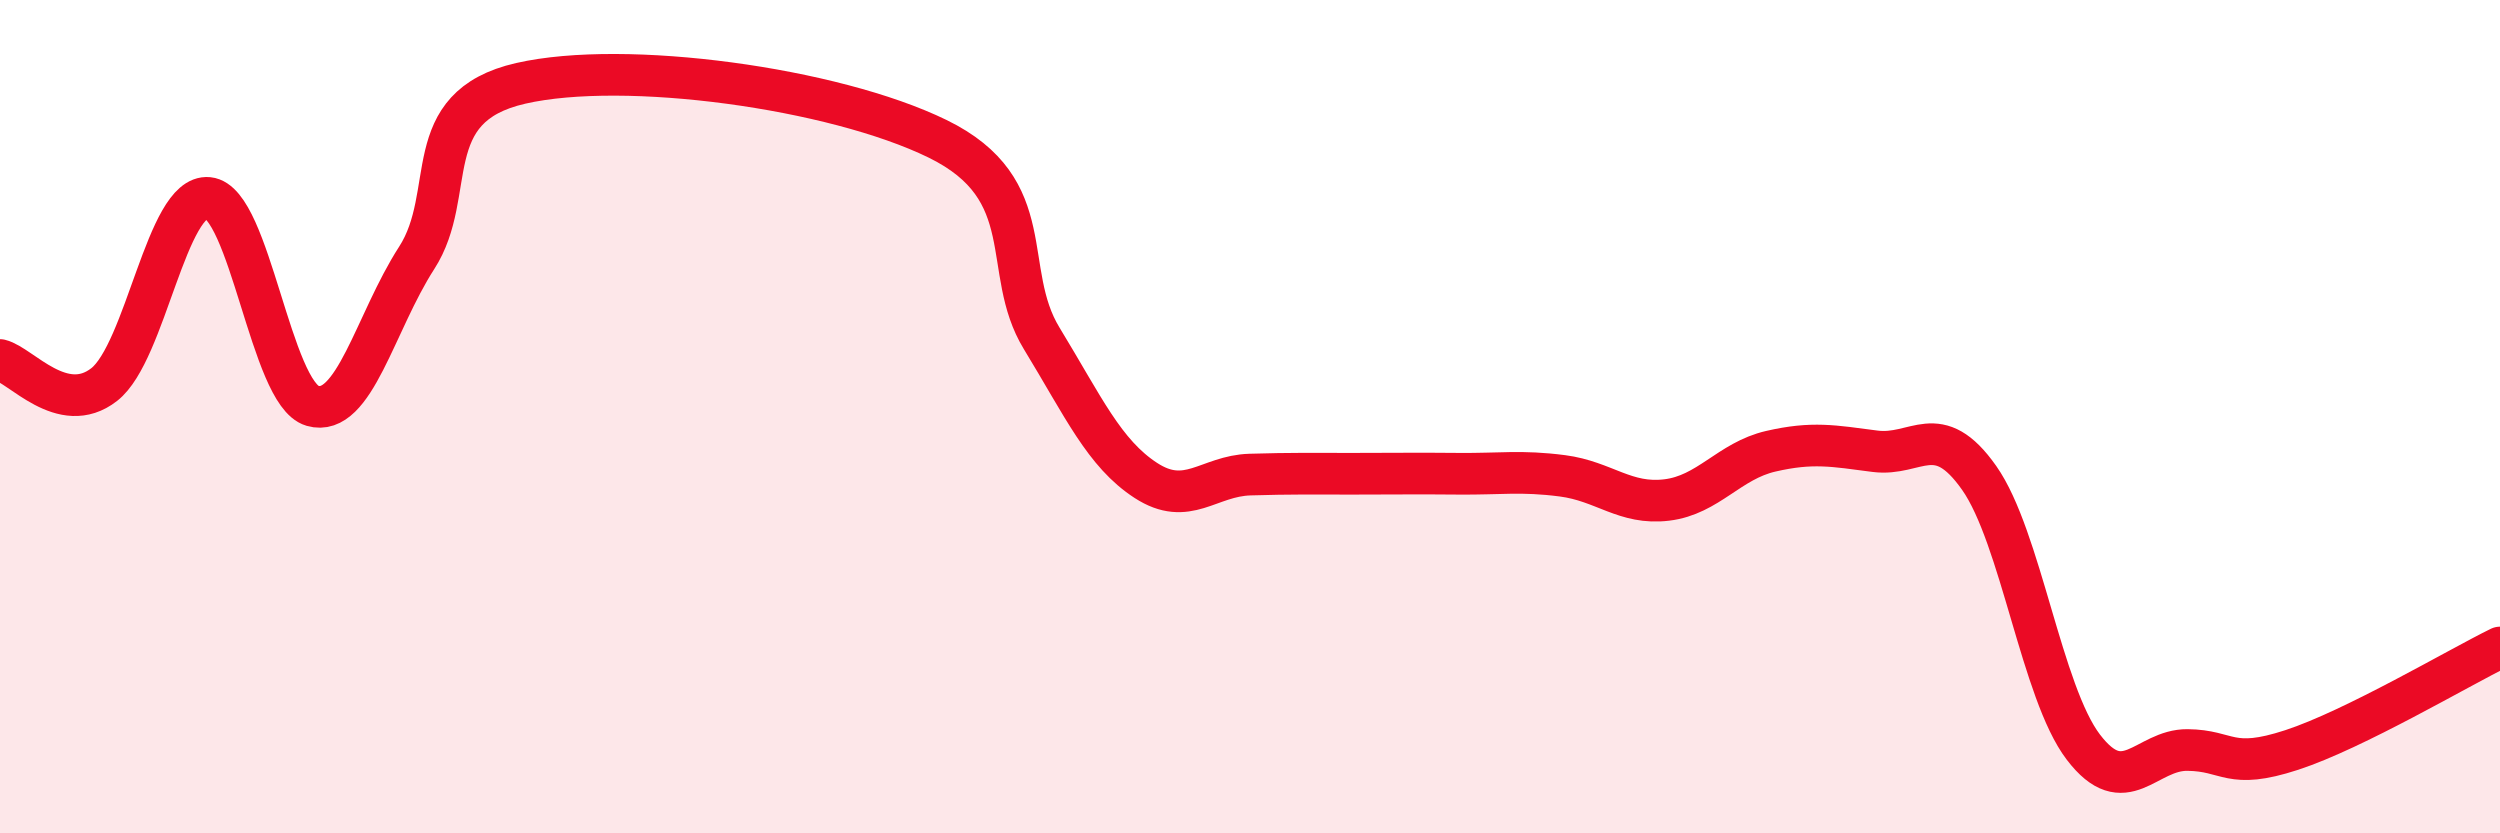
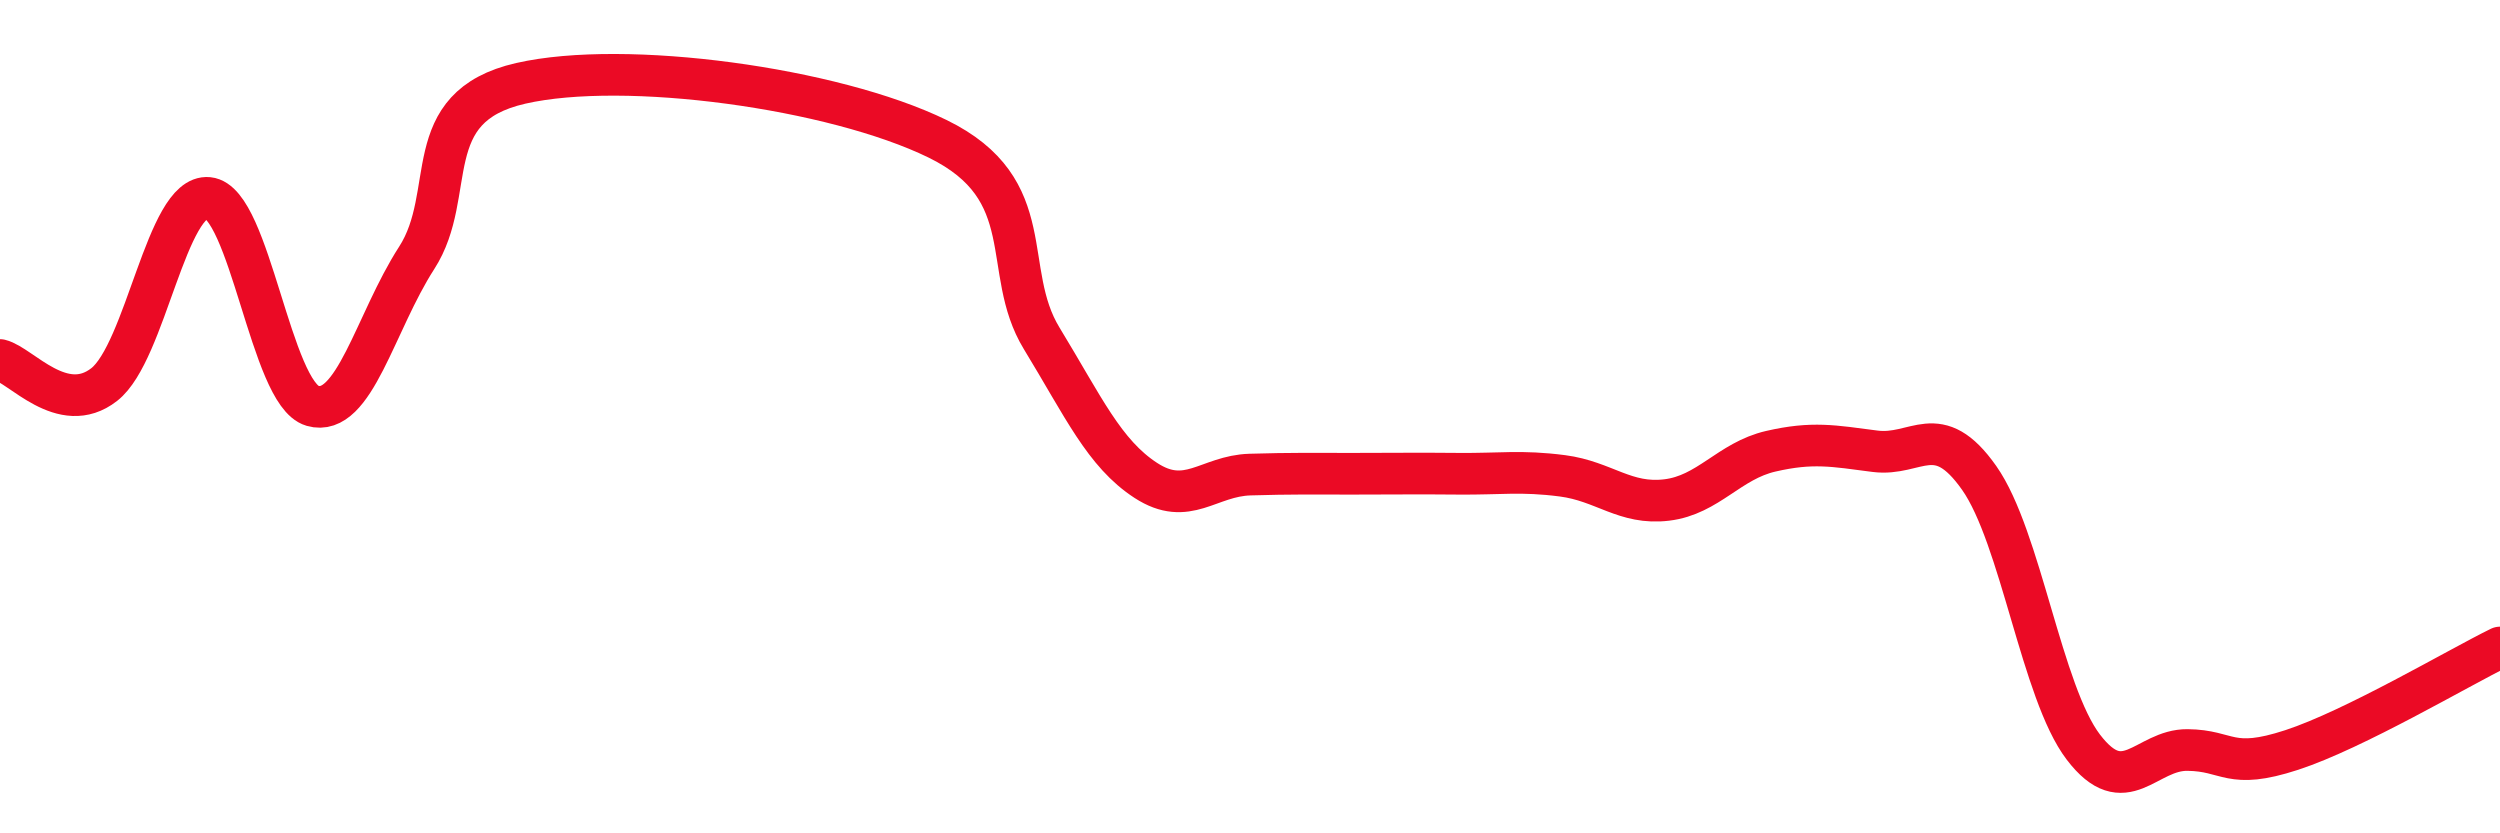
<svg xmlns="http://www.w3.org/2000/svg" width="60" height="20" viewBox="0 0 60 20">
-   <path d="M 0,8.64 C 0.5,8.76 1.5,10.01 2.5,9.23 C 3.5,8.45 4,4.65 5,4.75 C 6,4.85 6.5,9.45 7.5,9.74 C 8.5,10.03 9,7.74 10,6.19 C 11,4.64 10,2.57 12.5,2 C 15,1.43 20,2.11 22.5,3.33 C 25,4.55 24,6.48 25,8.12 C 26,9.76 26.5,10.88 27.5,11.53 C 28.5,12.18 29,11.42 30,11.39 C 31,11.36 31.5,11.37 32.5,11.37 C 33.5,11.37 34,11.36 35,11.37 C 36,11.38 36.5,11.29 37.5,11.42 C 38.5,11.55 39,12.12 40,12 C 41,11.88 41.5,11.06 42.5,10.83 C 43.5,10.6 44,10.7 45,10.83 C 46,10.96 46.5,10.05 47.5,11.47 C 48.5,12.89 49,16.62 50,17.93 C 51,19.24 51.5,17.99 52.5,18 C 53.5,18.01 53.5,18.49 55,18 C 56.5,17.51 59,16.03 60,15.54L60 20L0 20Z" fill="#EB0A25" opacity="0.1" stroke-linecap="round" stroke-linejoin="round" />
  <path d="M 0,8.64 C 0.5,8.76 1.5,10.01 2.5,9.23 C 3.5,8.45 4,4.65 5,4.75 C 6,4.85 6.5,9.45 7.5,9.74 C 8.5,10.03 9,7.74 10,6.19 C 11,4.64 10,2.57 12.5,2 C 15,1.43 20,2.11 22.5,3.33 C 25,4.55 24,6.48 25,8.12 C 26,9.76 26.5,10.88 27.5,11.53 C 28.5,12.18 29,11.42 30,11.39 C 31,11.36 31.5,11.37 32.5,11.37 C 33.5,11.37 34,11.36 35,11.37 C 36,11.38 36.5,11.29 37.5,11.42 C 38.5,11.55 39,12.12 40,12 C 41,11.88 41.5,11.06 42.5,10.83 C 43.5,10.6 44,10.7 45,10.83 C 46,10.96 46.5,10.05 47.5,11.47 C 48.5,12.89 49,16.62 50,17.93 C 51,19.24 51.5,17.99 52.5,18 C 53.5,18.01 53.5,18.49 55,18 C 56.5,17.51 59,16.03 60,15.54" stroke="#EB0A25" stroke-width="1" fill="none" stroke-linecap="round" stroke-linejoin="round" />
</svg>